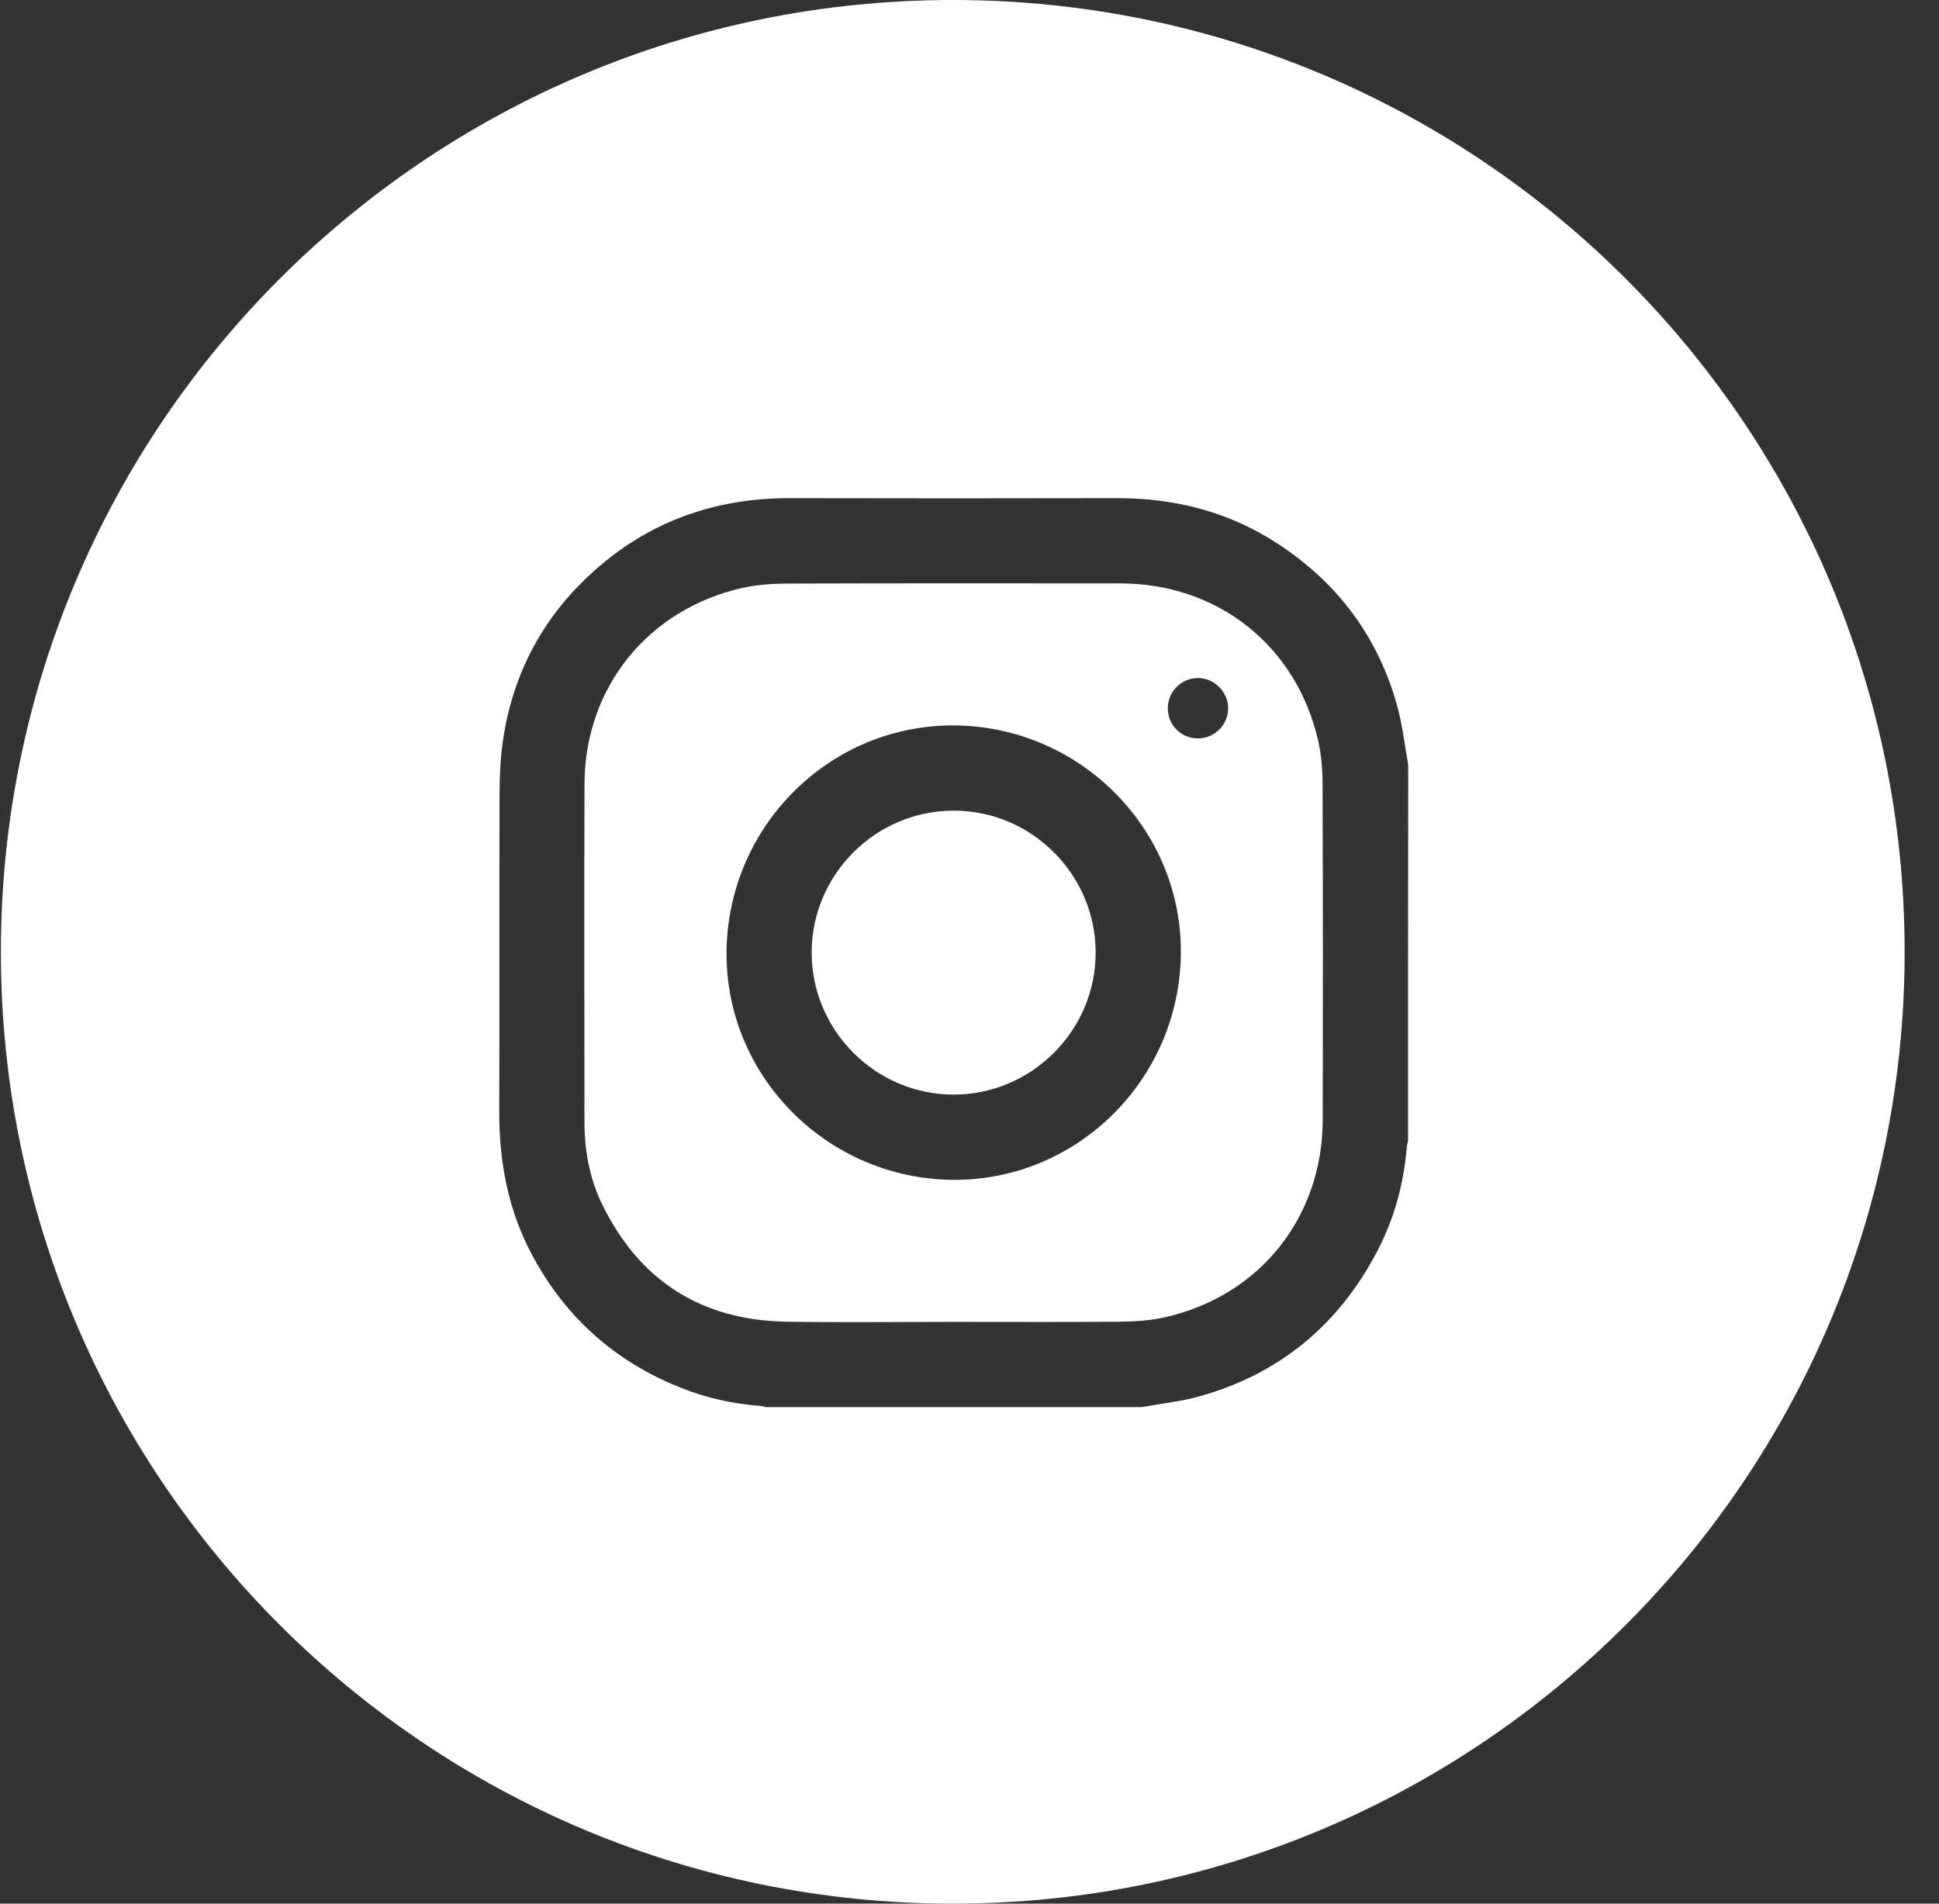
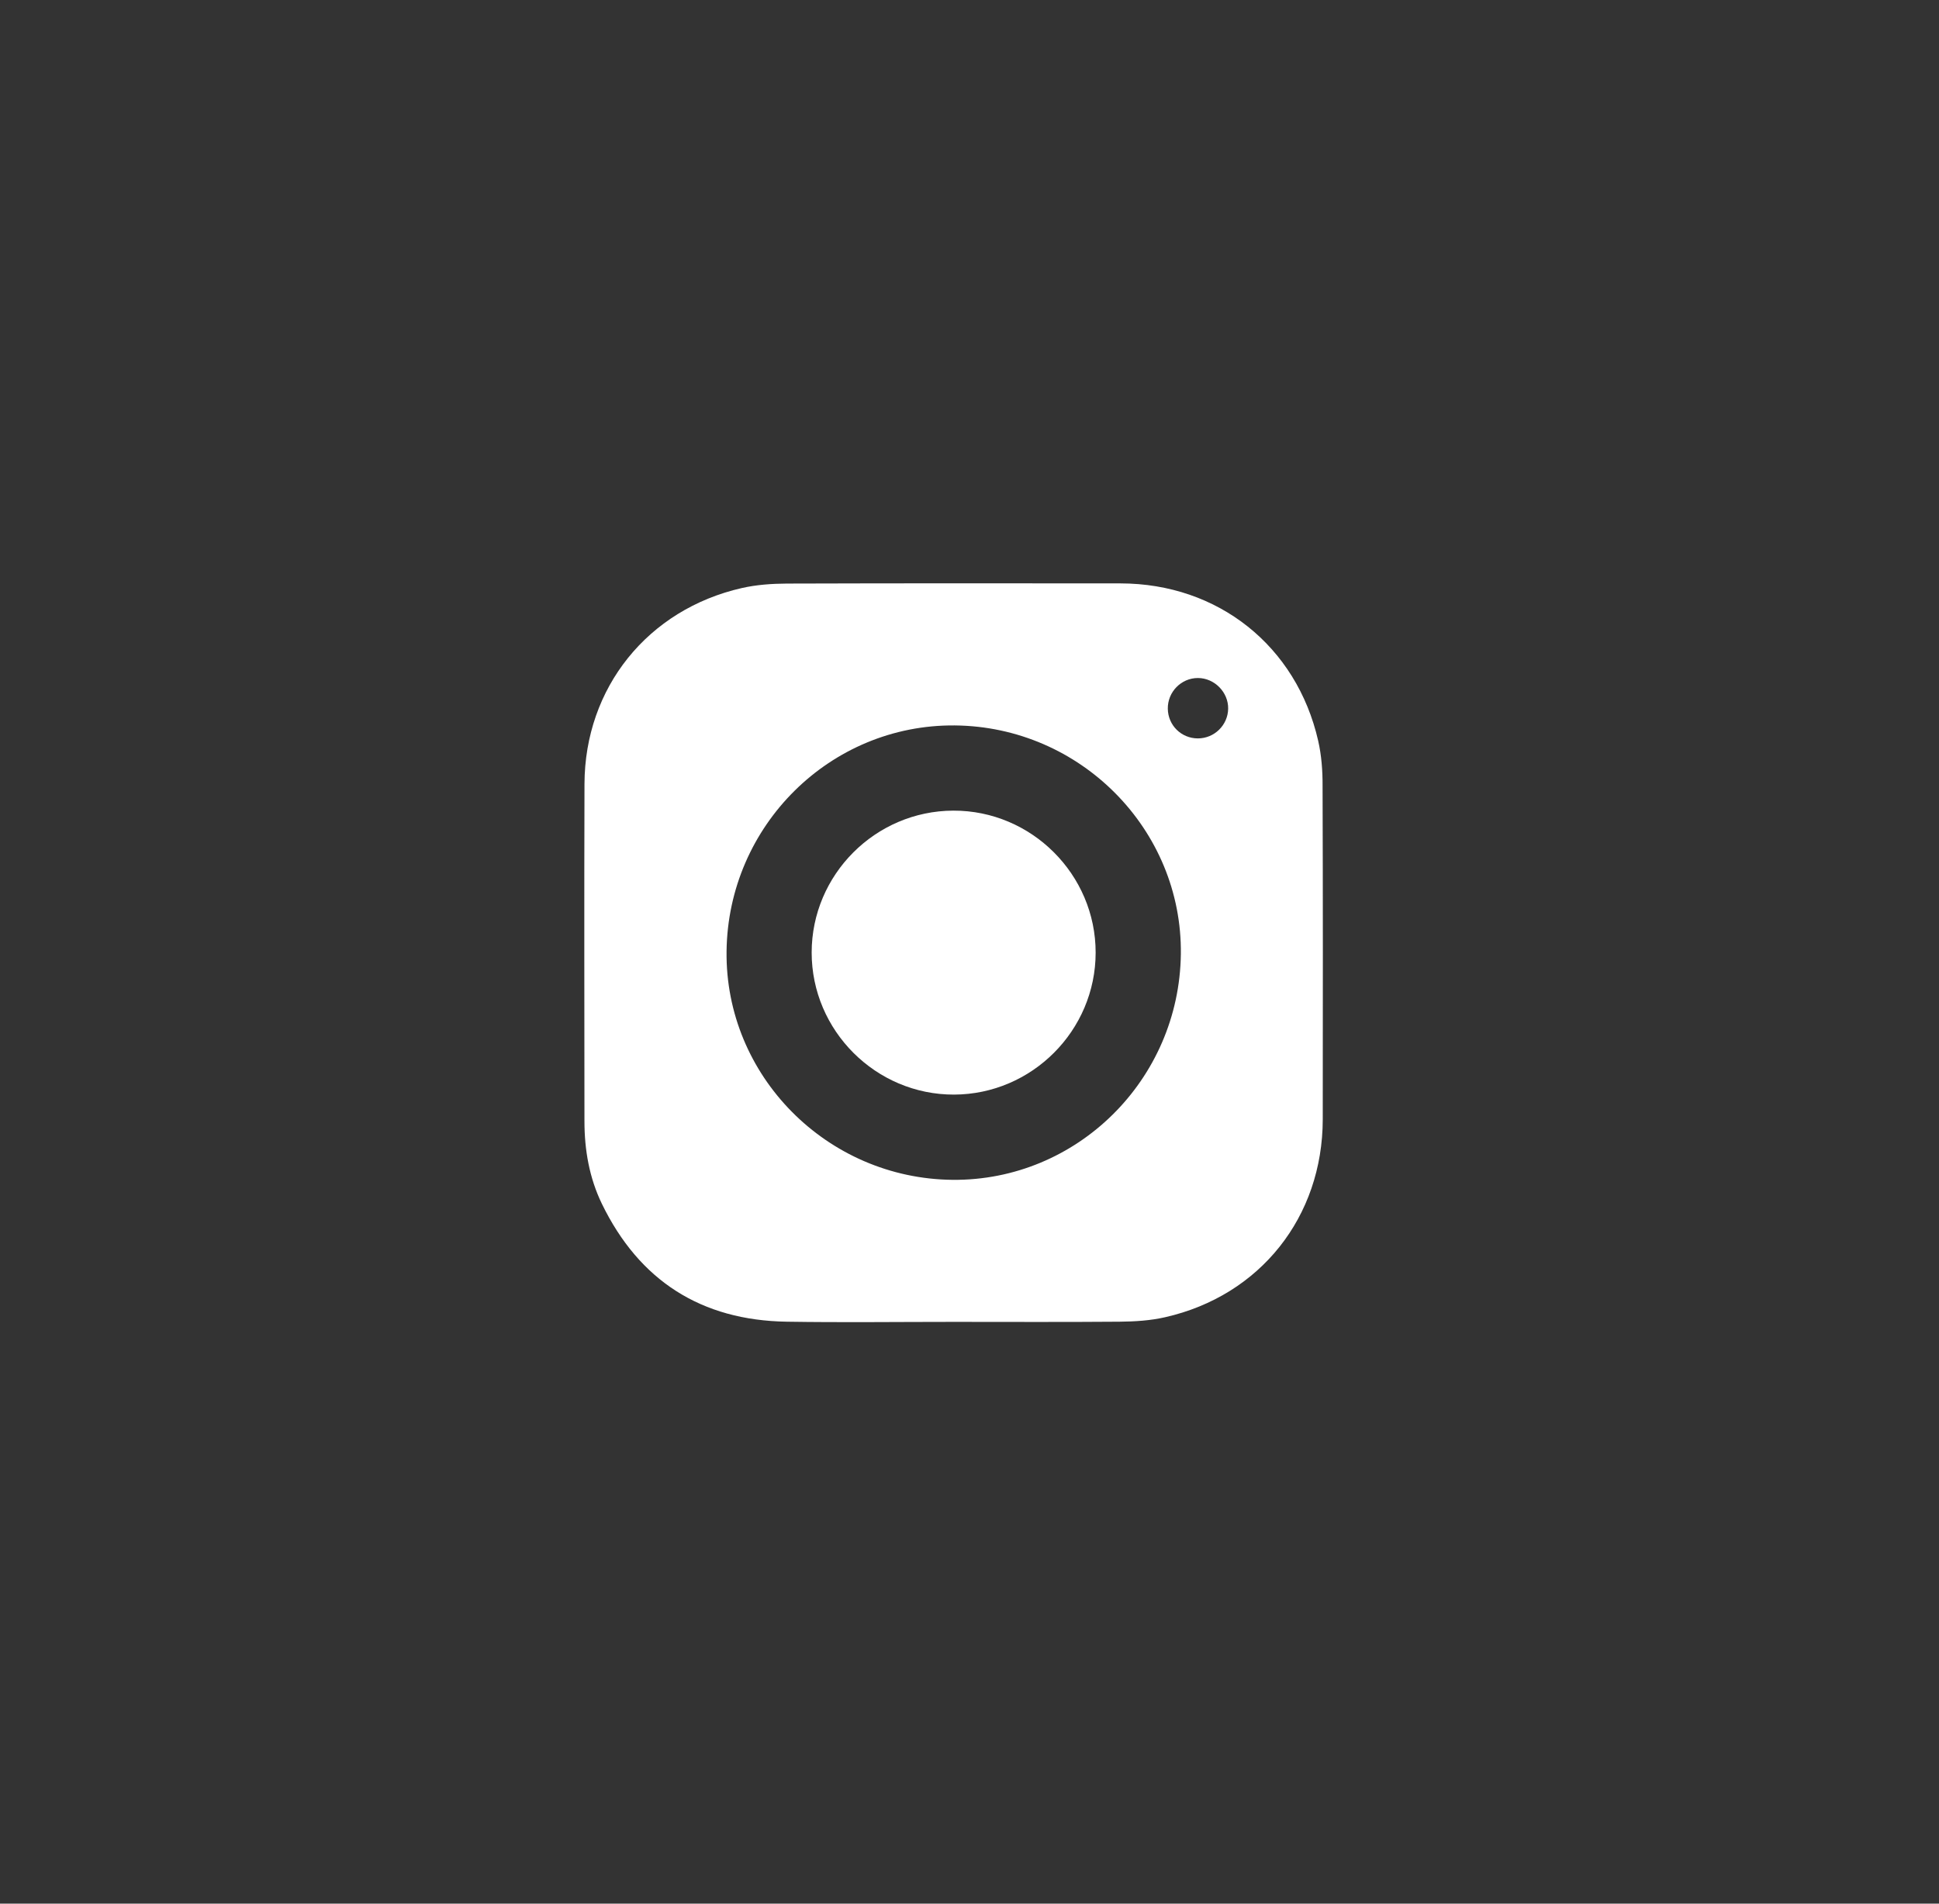
<svg xmlns="http://www.w3.org/2000/svg" width="55" height="54" viewBox="0 0 55 54" fill="none">
  <rect x="0" y="0" width="55" height="54" fill="#333333" stroke="none" />
-   <path fill-rule="evenodd" clip-rule="evenodd" d="M27.027 0C12.114 0 0.025 12.089 0.025 27C0.025 41.911 12.114 54 27.025 54C41.936 54 54.025 41.911 54.025 27C54.025 12.089 41.938 0 27.027 0ZM39.94 32.361C39.927 32.425 39.908 32.489 39.903 32.553C39.816 33.592 39.545 34.58 39.06 35.503C37.965 37.59 36.288 38.98 34.013 39.612C33.485 39.758 32.931 39.816 32.39 39.915C28.832 39.915 25.273 39.915 21.716 39.915C21.677 39.903 21.636 39.884 21.596 39.883C20.796 39.828 20.021 39.653 19.279 39.353C17.416 38.604 16.012 37.339 15.074 35.564C14.405 34.297 14.156 32.936 14.161 31.513C14.172 28.517 14.16 25.522 14.17 22.526C14.172 22 14.195 21.467 14.275 20.948C14.587 18.913 15.561 17.241 17.148 15.941C18.672 14.693 20.445 14.126 22.41 14.131C25.498 14.138 28.585 14.138 31.671 14.131C33.321 14.127 34.859 14.516 36.247 15.425C37.95 16.539 39.096 18.075 39.636 20.04C39.784 20.576 39.843 21.137 39.944 21.687C39.94 25.243 39.94 28.802 39.94 32.361Z" fill="white" />
  <path fill-rule="evenodd" clip-rule="evenodd" d="M37.391 21.016C36.778 18.323 34.549 16.552 31.783 16.549C28.628 16.546 25.474 16.544 22.318 16.554C21.893 16.556 21.458 16.587 21.045 16.68C18.373 17.288 16.588 19.509 16.579 22.238C16.569 25.428 16.576 28.616 16.578 31.805C16.578 32.62 16.716 33.413 17.073 34.149C18.134 36.332 19.892 37.454 22.317 37.492C23.894 37.517 25.472 37.497 27.049 37.497C28.617 37.497 30.188 37.505 31.756 37.492C32.19 37.488 32.633 37.461 33.054 37.364C35.746 36.752 37.515 34.52 37.52 31.756C37.524 28.601 37.526 25.445 37.515 22.29C37.517 21.864 37.485 21.43 37.391 21.016ZM27.022 33.468C23.454 33.435 20.564 30.513 20.609 26.981C20.653 23.417 23.553 20.547 27.081 20.578C30.649 20.609 33.539 23.533 33.495 27.065C33.45 30.629 30.55 33.498 27.022 33.468ZM33.978 20.946C33.508 20.946 33.132 20.575 33.125 20.105C33.118 19.628 33.505 19.233 33.978 19.233C34.448 19.233 34.845 19.636 34.837 20.105C34.828 20.571 34.445 20.946 33.978 20.946Z" fill="white" />
  <path fill-rule="evenodd" clip-rule="evenodd" d="M27.041 22.995C24.83 23.002 23.025 24.81 23.023 27.019C23.022 29.236 24.844 31.056 27.061 31.05C29.27 31.043 31.077 29.233 31.078 27.024C31.08 24.807 29.258 22.988 27.041 22.995Z" fill="white" />
</svg>